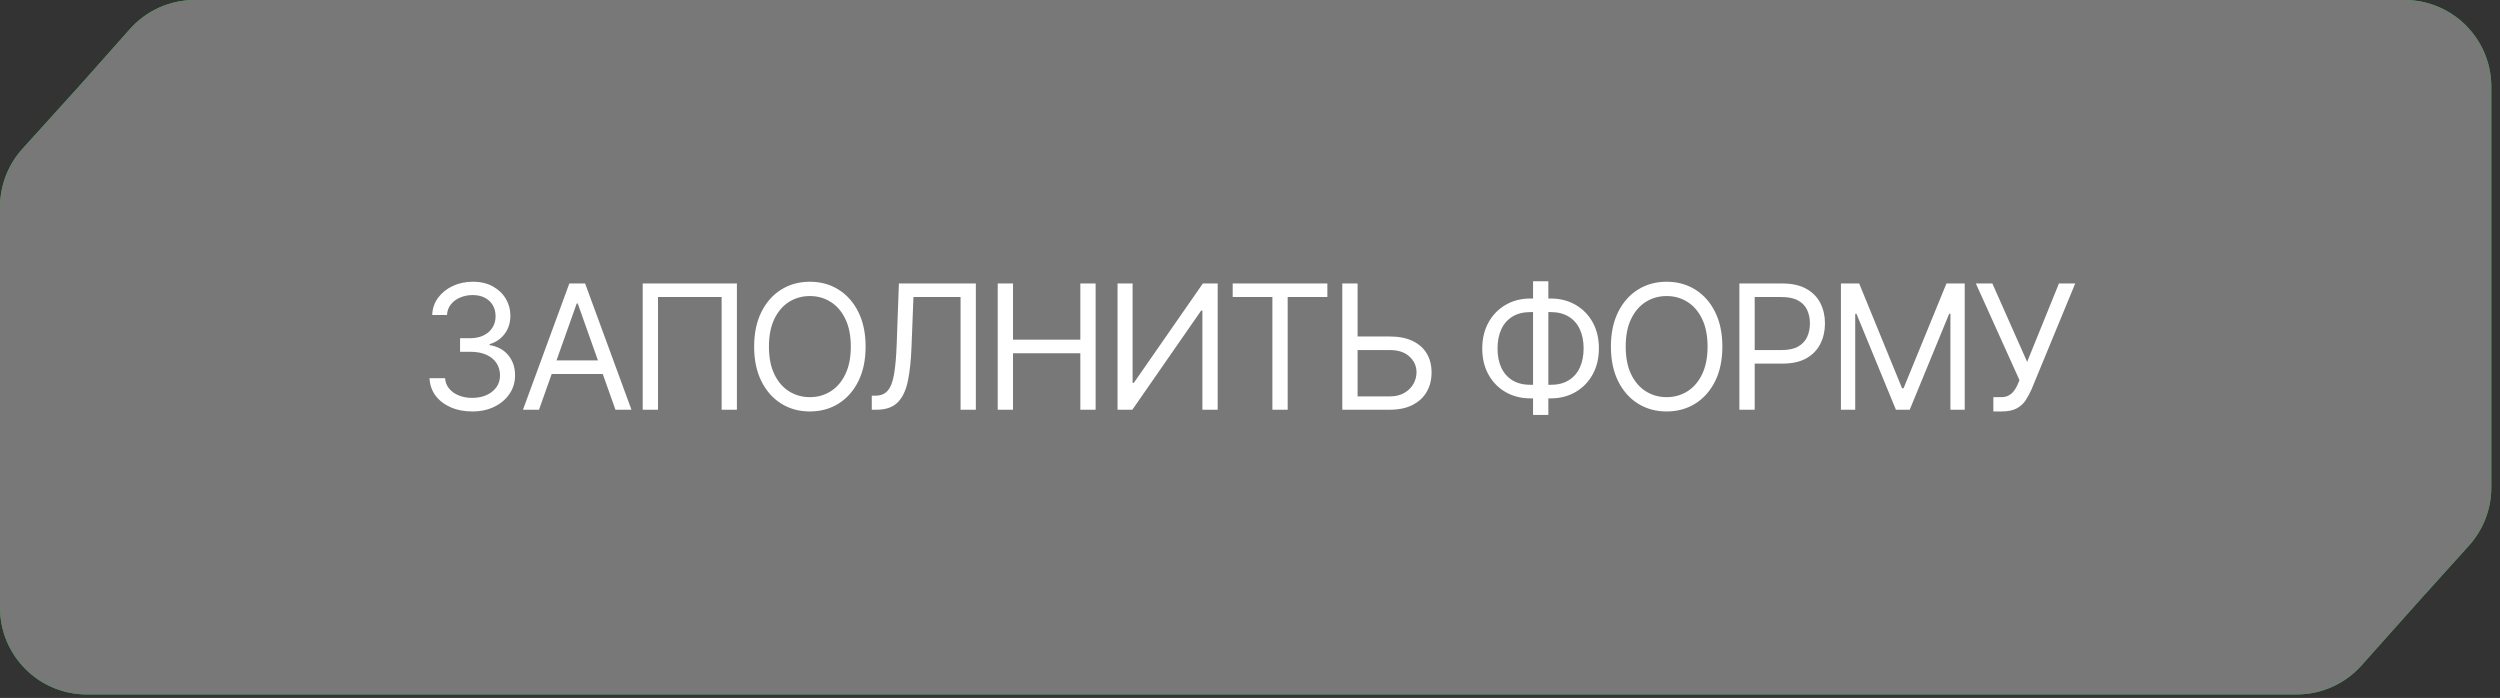
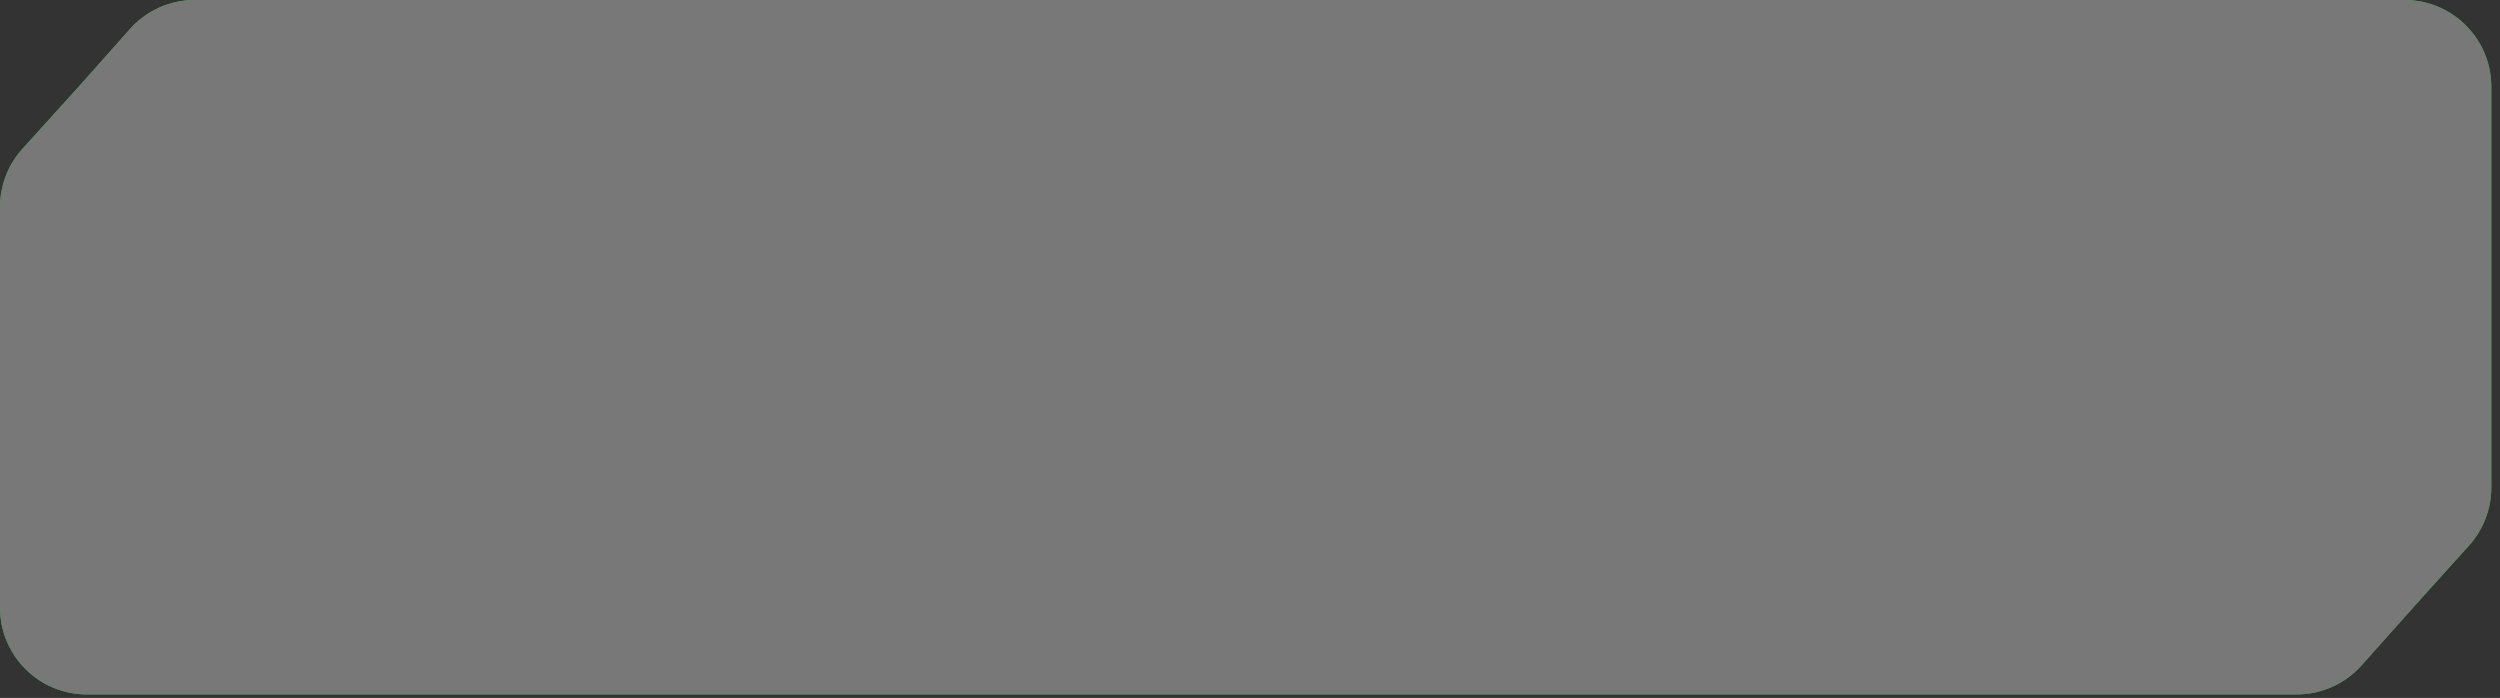
<svg xmlns="http://www.w3.org/2000/svg" width="240" height="67" viewBox="0 0 240 67" fill="none">
  <rect x="0" y="0" width="240" height="67" fill="#333333" stroke="none" />
  <path d="M7.917 7.917L12.462 2.8C14.043 1.019 16.311 0 18.692 0H29.896H59.792H119.583H230.833C235.436 0 239.167 3.731 239.167 8.333V33.333V46.796C239.167 48.858 238.402 50.848 237.02 52.379L232.5 57.387L226.704 63.882C225.123 65.654 222.861 66.667 220.486 66.667H209.271H179.375H119.583H8.333C3.731 66.667 6.10352e-05 62.936 6.10352e-05 58.333V33.333V19.877C6.10352e-05 17.811 0.768 15.818 2.154 14.286L7.917 7.917Z" fill="url(#paint0_radial_2197_1756)" />
  <path d="M7.917 7.917L12.462 2.8C14.043 1.019 16.311 0 18.692 0H29.896H59.792H119.583H230.833C235.436 0 239.167 3.731 239.167 8.333V33.333V46.796C239.167 48.858 238.402 50.848 237.02 52.379L232.5 57.387L226.704 63.882C225.123 65.654 222.861 66.667 220.486 66.667H209.271H179.375H119.583H8.333C3.731 66.667 6.10352e-05 62.936 6.10352e-05 58.333V33.333V19.877C6.10352e-05 17.811 0.768 15.818 2.154 14.286L7.917 7.917Z" fill="#787878" />
-   <path d="M45.35 39.5C44.569 39.5 43.873 39.366 43.261 39.097C42.654 38.829 42.17 38.456 41.811 37.979C41.456 37.497 41.263 36.939 41.231 36.304H42.723C42.754 36.694 42.888 37.032 43.125 37.316C43.362 37.596 43.672 37.813 44.054 37.967C44.437 38.121 44.861 38.198 45.327 38.198C45.848 38.198 46.309 38.107 46.712 37.925C47.114 37.744 47.43 37.491 47.659 37.168C47.888 36.844 48.002 36.469 48.002 36.043C48.002 35.597 47.891 35.205 47.67 34.865C47.45 34.522 47.126 34.254 46.7 34.06C46.274 33.867 45.753 33.77 45.137 33.77H44.167V32.468H45.137C45.619 32.468 46.041 32.382 46.404 32.208C46.771 32.034 47.057 31.79 47.262 31.474C47.471 31.159 47.576 30.788 47.576 30.361C47.576 29.951 47.485 29.594 47.303 29.29C47.122 28.986 46.866 28.75 46.534 28.58C46.207 28.41 45.82 28.326 45.374 28.326C44.956 28.326 44.561 28.402 44.19 28.556C43.823 28.706 43.523 28.925 43.291 29.213C43.058 29.497 42.932 29.841 42.912 30.243H41.492C41.515 29.608 41.706 29.052 42.066 28.574C42.425 28.093 42.894 27.718 43.474 27.45C44.058 27.181 44.699 27.047 45.398 27.047C46.147 27.047 46.791 27.199 47.327 27.503C47.864 27.803 48.276 28.199 48.564 28.692C48.852 29.186 48.996 29.718 48.996 30.29C48.996 30.973 48.817 31.555 48.458 32.036C48.102 32.518 47.619 32.851 47.008 33.037V33.131C47.773 33.258 48.371 33.583 48.801 34.108C49.231 34.629 49.446 35.274 49.446 36.043C49.446 36.702 49.267 37.294 48.907 37.819C48.552 38.34 48.067 38.75 47.452 39.05C46.836 39.35 46.136 39.5 45.35 39.5ZM51.744 39.334H50.205L54.656 27.213H56.171L60.621 39.334H59.083L55.461 29.13H55.366L51.744 39.334ZM52.312 34.599H58.514V35.901H52.312V34.599ZM70.743 27.213V39.334H69.276V28.515H63.168V39.334H61.7V27.213H70.743ZM83.098 33.273C83.098 34.552 82.867 35.657 82.406 36.588C81.944 37.519 81.311 38.237 80.506 38.742C79.701 39.247 78.781 39.5 77.748 39.5C76.714 39.5 75.795 39.247 74.99 38.742C74.185 38.237 73.552 37.519 73.09 36.588C72.628 35.657 72.397 34.552 72.397 33.273C72.397 31.995 72.628 30.89 73.09 29.959C73.552 29.028 74.185 28.31 74.99 27.805C75.795 27.3 76.714 27.047 77.748 27.047C78.781 27.047 79.701 27.3 80.506 27.805C81.311 28.31 81.944 29.028 82.406 29.959C82.867 30.89 83.098 31.995 83.098 33.273ZM81.678 33.273C81.678 32.224 81.502 31.338 81.151 30.616C80.804 29.894 80.332 29.347 79.736 28.977C79.144 28.606 78.482 28.42 77.748 28.42C77.014 28.42 76.349 28.606 75.753 28.977C75.161 29.347 74.69 29.894 74.339 30.616C73.991 31.338 73.818 32.224 73.818 33.273C73.818 34.323 73.991 35.209 74.339 35.931C74.69 36.653 75.161 37.199 75.753 37.57C76.349 37.941 77.014 38.127 77.748 38.127C78.482 38.127 79.144 37.941 79.736 37.57C80.332 37.199 80.804 36.653 81.151 35.931C81.502 35.209 81.678 34.323 81.678 33.273ZM83.691 39.334V37.985H84.046C84.551 37.985 84.944 37.823 85.224 37.499C85.504 37.176 85.705 36.653 85.828 35.931C85.954 35.209 86.039 34.252 86.082 33.06L86.295 27.213H93.682V39.334H92.214V28.515H87.692L87.503 33.344C87.455 34.615 87.339 35.696 87.153 36.588C86.968 37.48 86.642 38.16 86.177 38.63C85.711 39.099 85.033 39.334 84.141 39.334H83.691ZM95.781 39.334V27.213H97.249V32.611H103.712V27.213H105.18V39.334H103.712V33.913H97.249V39.334H95.781ZM107.285 27.213H108.729V36.754H108.847L115.476 27.213H116.897V39.334H115.429V29.817H115.31L108.705 39.334H107.285V27.213ZM118.338 28.515V27.213H127.428V28.515H123.617V39.334H122.149V28.515H118.338ZM129.949 32.303H133.406C134.274 32.303 135.006 32.445 135.602 32.729C136.201 33.013 136.655 33.413 136.963 33.93C137.275 34.447 137.43 35.057 137.43 35.759C137.43 36.462 137.275 37.081 136.963 37.618C136.655 38.154 136.201 38.574 135.602 38.878C135.006 39.182 134.274 39.334 133.406 39.334H128.86V27.213H130.328V38.056H133.406C133.958 38.056 134.426 37.945 134.809 37.724C135.195 37.499 135.487 37.211 135.685 36.86C135.886 36.505 135.986 36.13 135.986 35.736C135.986 35.156 135.763 34.656 135.318 34.238C134.872 33.816 134.234 33.605 133.406 33.605H129.949V32.303ZM146.937 28.657H148.854C149.754 28.657 150.553 28.858 151.251 29.261C151.95 29.663 152.498 30.223 152.897 30.942C153.295 31.66 153.494 32.492 153.494 33.439C153.494 34.386 153.295 35.221 152.897 35.943C152.498 36.665 151.95 37.229 151.251 37.635C150.553 38.042 149.754 38.245 148.854 38.245H146.937C146.037 38.245 145.238 38.044 144.54 37.641C143.841 37.239 143.293 36.678 142.894 35.96C142.496 35.242 142.296 34.41 142.296 33.463C142.296 32.516 142.496 31.681 142.894 30.959C143.293 30.237 143.841 29.673 144.54 29.267C145.238 28.86 146.037 28.657 146.937 28.657ZM146.937 29.959C146.25 29.959 145.67 30.103 145.197 30.391C144.727 30.679 144.37 31.085 144.125 31.61C143.885 32.135 143.764 32.752 143.764 33.463C143.764 34.165 143.885 34.777 144.125 35.297C144.37 35.818 144.727 36.223 145.197 36.511C145.67 36.799 146.25 36.943 146.937 36.943H148.854C149.541 36.943 150.119 36.799 150.588 36.511C151.062 36.223 151.419 35.816 151.66 35.292C151.904 34.767 152.027 34.149 152.027 33.439C152.027 32.737 151.904 32.125 151.66 31.604C151.419 31.084 151.062 30.679 150.588 30.391C150.119 30.103 149.541 29.959 148.854 29.959H146.937ZM148.641 27V39.831H147.173V27H148.641ZM165.347 33.273C165.347 34.552 165.117 35.657 164.655 36.588C164.193 37.519 163.56 38.237 162.755 38.742C161.95 39.247 161.031 39.5 159.997 39.5C158.963 39.5 158.044 39.247 157.239 38.742C156.434 38.237 155.801 37.519 155.339 36.588C154.878 35.657 154.647 34.552 154.647 33.273C154.647 31.995 154.878 30.89 155.339 29.959C155.801 29.028 156.434 28.31 157.239 27.805C158.044 27.3 158.963 27.047 159.997 27.047C161.031 27.047 161.95 27.3 162.755 27.805C163.56 28.31 164.193 29.028 164.655 29.959C165.117 30.89 165.347 31.995 165.347 33.273ZM163.927 33.273C163.927 32.224 163.751 31.338 163.4 30.616C163.053 29.894 162.582 29.347 161.986 28.977C161.394 28.606 160.731 28.42 159.997 28.42C159.263 28.42 158.598 28.606 158.003 28.977C157.411 29.347 156.939 29.894 156.588 30.616C156.241 31.338 156.067 32.224 156.067 33.273C156.067 34.323 156.241 35.209 156.588 35.931C156.939 36.653 157.411 37.199 158.003 37.57C158.598 37.941 159.263 38.127 159.997 38.127C160.731 38.127 161.394 37.941 161.986 37.57C162.582 37.199 163.053 36.653 163.4 35.931C163.751 35.209 163.927 34.323 163.927 33.273ZM166.982 39.334V27.213H171.078C172.029 27.213 172.806 27.384 173.41 27.728C174.017 28.067 174.467 28.527 174.759 29.107C175.051 29.687 175.197 30.334 175.197 31.048C175.197 31.762 175.051 32.411 174.759 32.995C174.471 33.579 174.025 34.045 173.422 34.392C172.818 34.735 172.044 34.907 171.101 34.907H168.166V33.605H171.054C171.705 33.605 172.228 33.492 172.623 33.267C173.017 33.043 173.303 32.739 173.481 32.356C173.662 31.969 173.753 31.533 173.753 31.048C173.753 30.563 173.662 30.129 173.481 29.746C173.303 29.363 173.015 29.063 172.617 28.846C172.218 28.625 171.689 28.515 171.03 28.515H168.45V39.334H166.982ZM176.728 27.213H178.48L182.599 37.274H182.741L186.861 27.213H188.613V39.334H187.24V30.125H187.121L183.333 39.334H182.008L178.22 30.125H178.101V39.334H176.728V27.213ZM191.362 39.5V38.127H192.119C192.411 38.127 192.656 38.069 192.853 37.955C193.054 37.84 193.22 37.693 193.35 37.511C193.484 37.33 193.595 37.14 193.682 36.943L193.871 36.493L189.681 27.213H191.267L194.605 34.741L197.659 27.213H199.221L195.031 37.369C194.865 37.748 194.676 38.099 194.463 38.422C194.254 38.746 193.968 39.007 193.605 39.204C193.246 39.401 192.758 39.5 192.143 39.5H191.362Z" fill="white" />
  <defs>
    <radialGradient id="paint0_radial_2197_1756" cx="0" cy="0" r="1" gradientUnits="userSpaceOnUse" gradientTransform="translate(120 -13.333) rotate(-90) scale(57.5 128.476)">
      <stop stop-color="#5AFF6D" />
      <stop offset="1" stop-color="#06CB1D" />
    </radialGradient>
  </defs>
</svg>